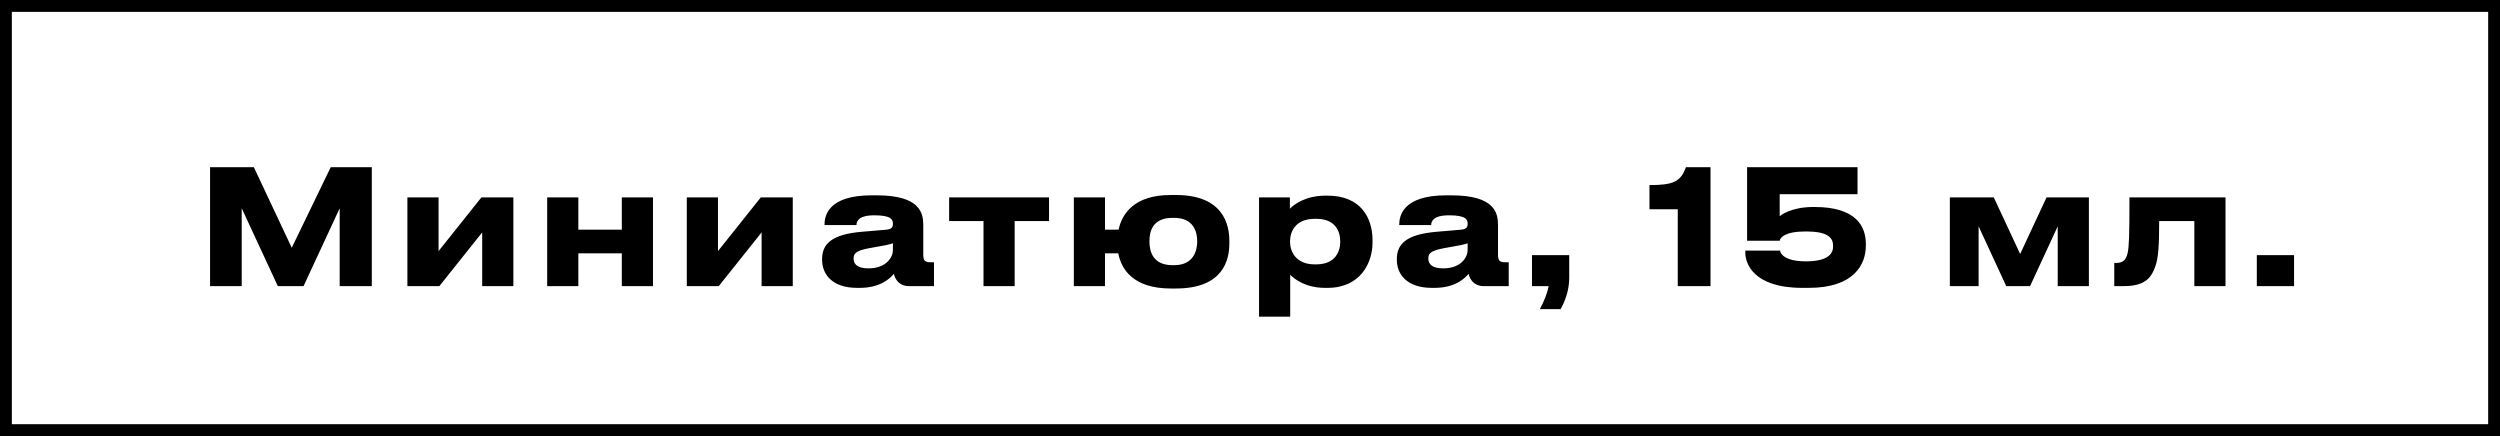
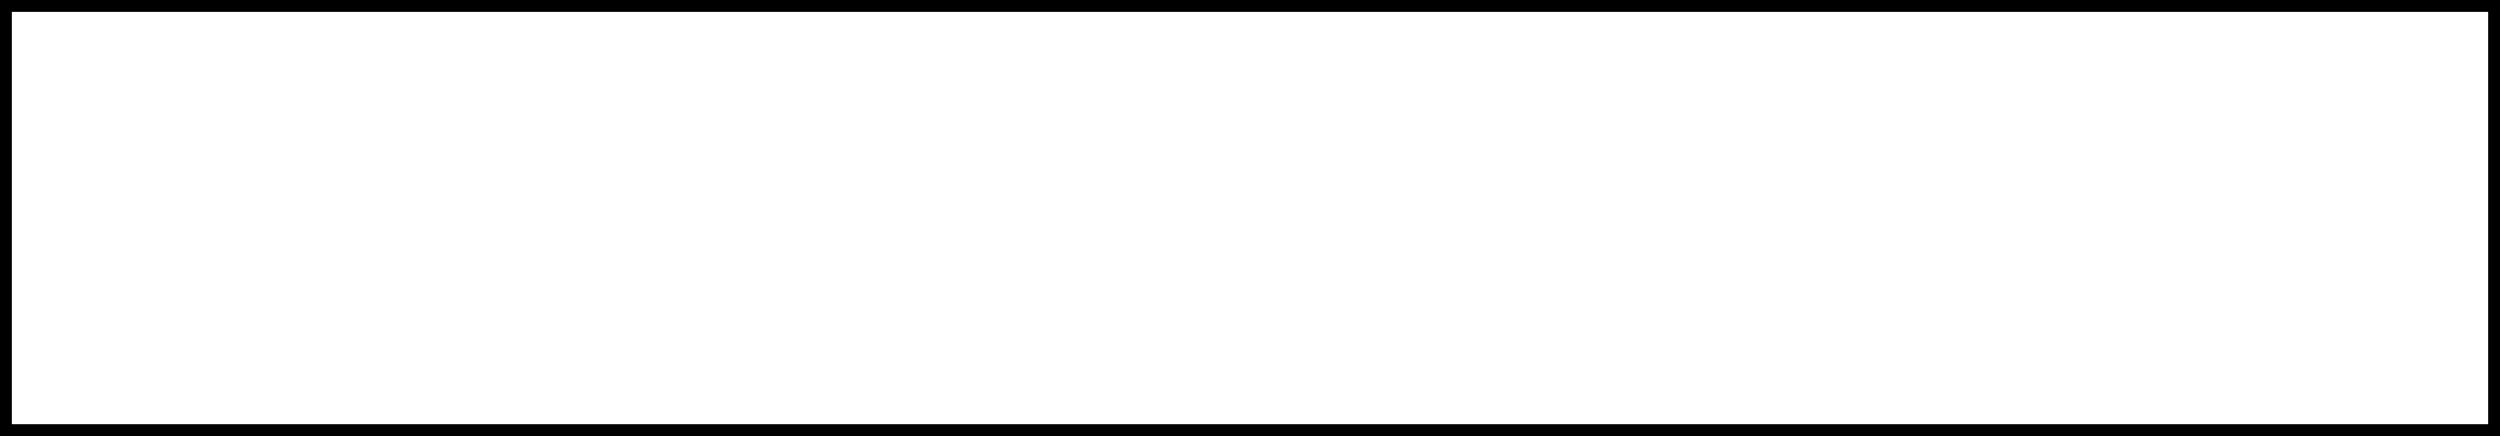
<svg xmlns="http://www.w3.org/2000/svg" width="1267" height="221" viewBox="0 0 1267 221" fill="none">
  <rect x="0" y="0" width="1267" height="221" fill="#808080" stroke="none" />
  <path d="M3.001 110.566L3 3L1264 3L1264 218L3 218L3.001 110.566Z" fill="white" stroke="black" stroke-width="6" />
-   <path d="M106.459 145V84.736H128.653L147.85 125.56L167.614 84.736H188.431V145H172.15V105.553L153.844 145H140.803L122.497 105.553V145H106.459ZM244.376 117.784L222.668 145H206.468V100.045H222.263V127.261L243.971 100.045H260.171V145H244.376V117.784ZM293.104 145H277.309V100.045H293.104V116.407H315.136V100.045H330.931V145H315.136V128.395H293.104V145ZM385.978 117.784L364.27 145H348.07V100.045H363.865V127.261L385.573 100.045H401.773V145H385.978V117.784ZM440.133 136.009C449.367 136.009 452.526 130.177 452.526 126.775V123.292C451.149 123.859 447.18 124.669 442.644 125.398C435.03 126.694 432.6 127.747 432.6 130.906V131.068C432.6 133.903 434.625 136.009 440.133 136.009ZM453.012 138.763C451.068 141.112 446.208 145.891 435.678 145.891H434.382C421.827 145.891 416.643 139.087 416.643 131.635V131.311C416.643 123.535 421.584 118.756 436.812 117.46L449.124 116.407C451.635 116.164 452.526 115.354 452.526 113.491C452.526 111.385 451.878 109.117 443.13 109.117C434.868 109.117 434.058 112.357 434.058 114.058H417.858V113.896C417.858 109.441 419.64 98.992 441.753 98.992H444.264C466.539 98.992 467.916 108.145 467.916 114.139V128.962C467.916 131.797 468.483 132.931 471.642 132.931H473.343V145H460.545C455.847 145 453.66 141.679 453.012 138.763ZM498.439 145V112.033H481.024V100.045H531.649V112.033H514.234V145H498.439ZM623.032 122.077V123.373C623.032 131.473 620.197 146.215 595.897 146.215H593.386C574.27 146.215 568.276 136.414 566.737 128.395H560.014V145H544.219V100.045H560.014V116.407H566.899C568.6 108.388 574.756 98.83 593.305 98.83H595.978C620.197 98.83 623.032 114.139 623.032 122.077ZM594.196 134.389H595.087C604.726 134.389 606.751 127.261 606.751 122.32C606.751 117.217 604.726 110.413 595.087 110.413H594.196C584.152 110.413 582.532 117.217 582.532 122.32C582.532 127.261 584.152 134.389 594.196 134.389ZM679.23 122.563V122.32C679.23 117.46 676.962 110.899 667.08 110.899H666.27C656.793 110.899 653.796 117.136 653.796 122.32V122.563C653.796 127.504 656.793 133.984 666.27 133.984H667.08C676.962 133.984 679.23 127.18 679.23 122.563ZM638.082 160.471V100.045H653.715V105.796C655.659 103.69 661.572 99.154 671.778 99.154H672.831C690.003 99.154 695.592 110.899 695.592 121.591V122.968C695.592 132.769 689.841 145.891 672.75 145.891H671.616C661.329 145.891 655.821 141.193 653.877 139.249V160.471H638.082ZM731.407 136.009C740.641 136.009 743.8 130.177 743.8 126.775V123.292C742.423 123.859 738.454 124.669 733.918 125.398C726.304 126.694 723.874 127.747 723.874 130.906V131.068C723.874 133.903 725.899 136.009 731.407 136.009ZM744.286 138.763C742.342 141.112 737.482 145.891 726.952 145.891H725.656C713.101 145.891 707.917 139.087 707.917 131.635V131.311C707.917 123.535 712.858 118.756 728.086 117.46L740.398 116.407C742.909 116.164 743.8 115.354 743.8 113.491C743.8 111.385 743.152 109.117 734.404 109.117C726.142 109.117 725.332 112.357 725.332 114.058H709.132V113.896C709.132 109.441 710.914 98.992 733.027 98.992H735.538C757.813 98.992 759.19 108.145 759.19 114.139V128.962C759.19 131.797 759.757 132.931 762.916 132.931H764.617V145H751.819C747.121 145 744.934 141.679 744.286 138.763ZM790.908 156.664H780.378C782.403 153.019 784.266 148.483 784.833 145H776.409V129.286H795.282V140.95C795.282 147.43 792.852 153.343 790.908 156.664ZM850.286 106.039H835.949V93.808C848.099 93.808 851.825 92.026 854.417 84.736H866.891V145H850.286V106.039ZM916.688 145.891H913.448C888.257 145.891 884.531 133.174 884.531 128.152V127.018H902.108C902.351 128.395 904.133 132.445 915.23 132.445C925.679 132.445 929 129.043 929 124.993V124.507C929 120.214 925.922 117.298 915.23 117.298C904.457 117.298 902.189 120.457 901.946 121.996H885.422V84.736H941.393V98.425H901.946V109.603C902.594 108.955 908.021 104.905 918.875 104.905H919.685C940.664 104.905 945.605 114.706 945.605 123.616V124.588C945.605 133.741 939.854 145.891 916.688 145.891ZM1002.76 114.706V145H988.18V100.045H1010.45L1023.82 128.719L1037.18 100.045H1058.65V145H1042.85V114.706L1028.84 145H1016.77L1002.76 114.706ZM1112.09 145V112.033H1094.27C1094.27 124.102 1093.87 130.825 1092.33 134.956C1090.63 139.492 1088.36 145 1076.45 145H1071.51V133.255H1072.48C1075.32 133.255 1077.42 132.283 1078.31 128.152C1078.96 124.669 1079.21 120.862 1079.21 100.045H1127.89V145H1112.09ZM1162.63 129.286V145H1143.75V129.286H1162.63Z" fill="black" />
</svg>